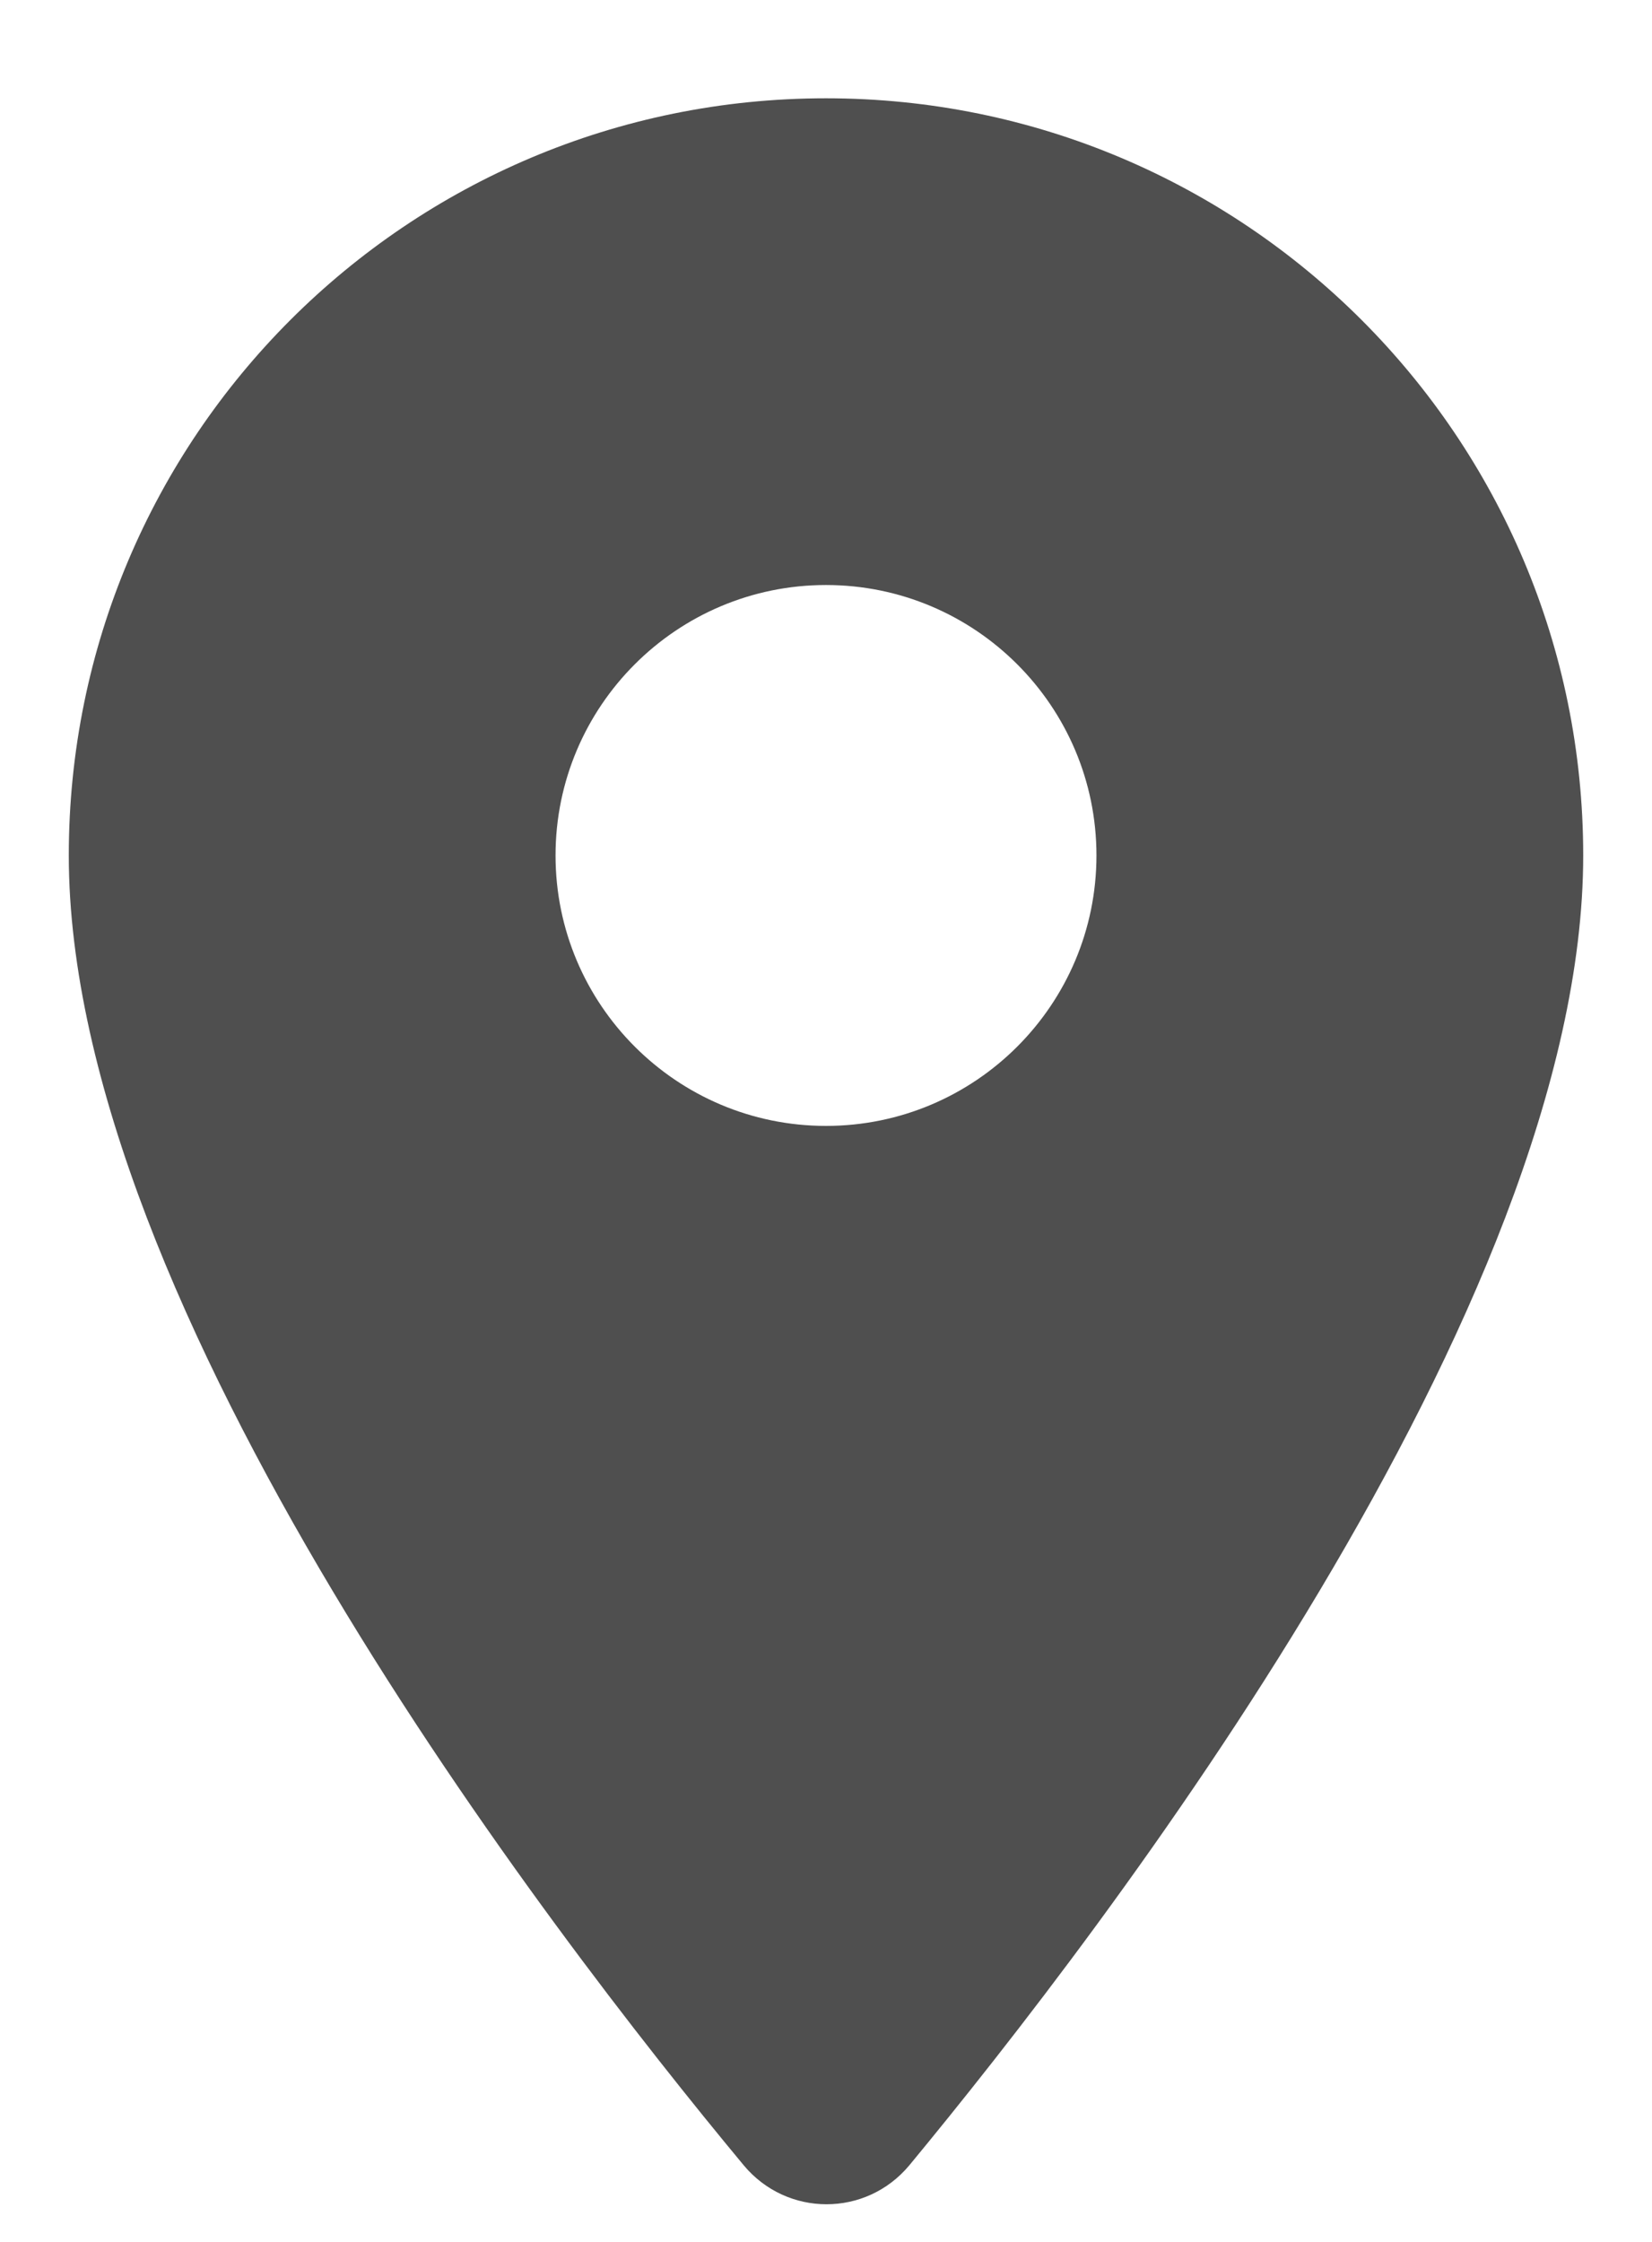
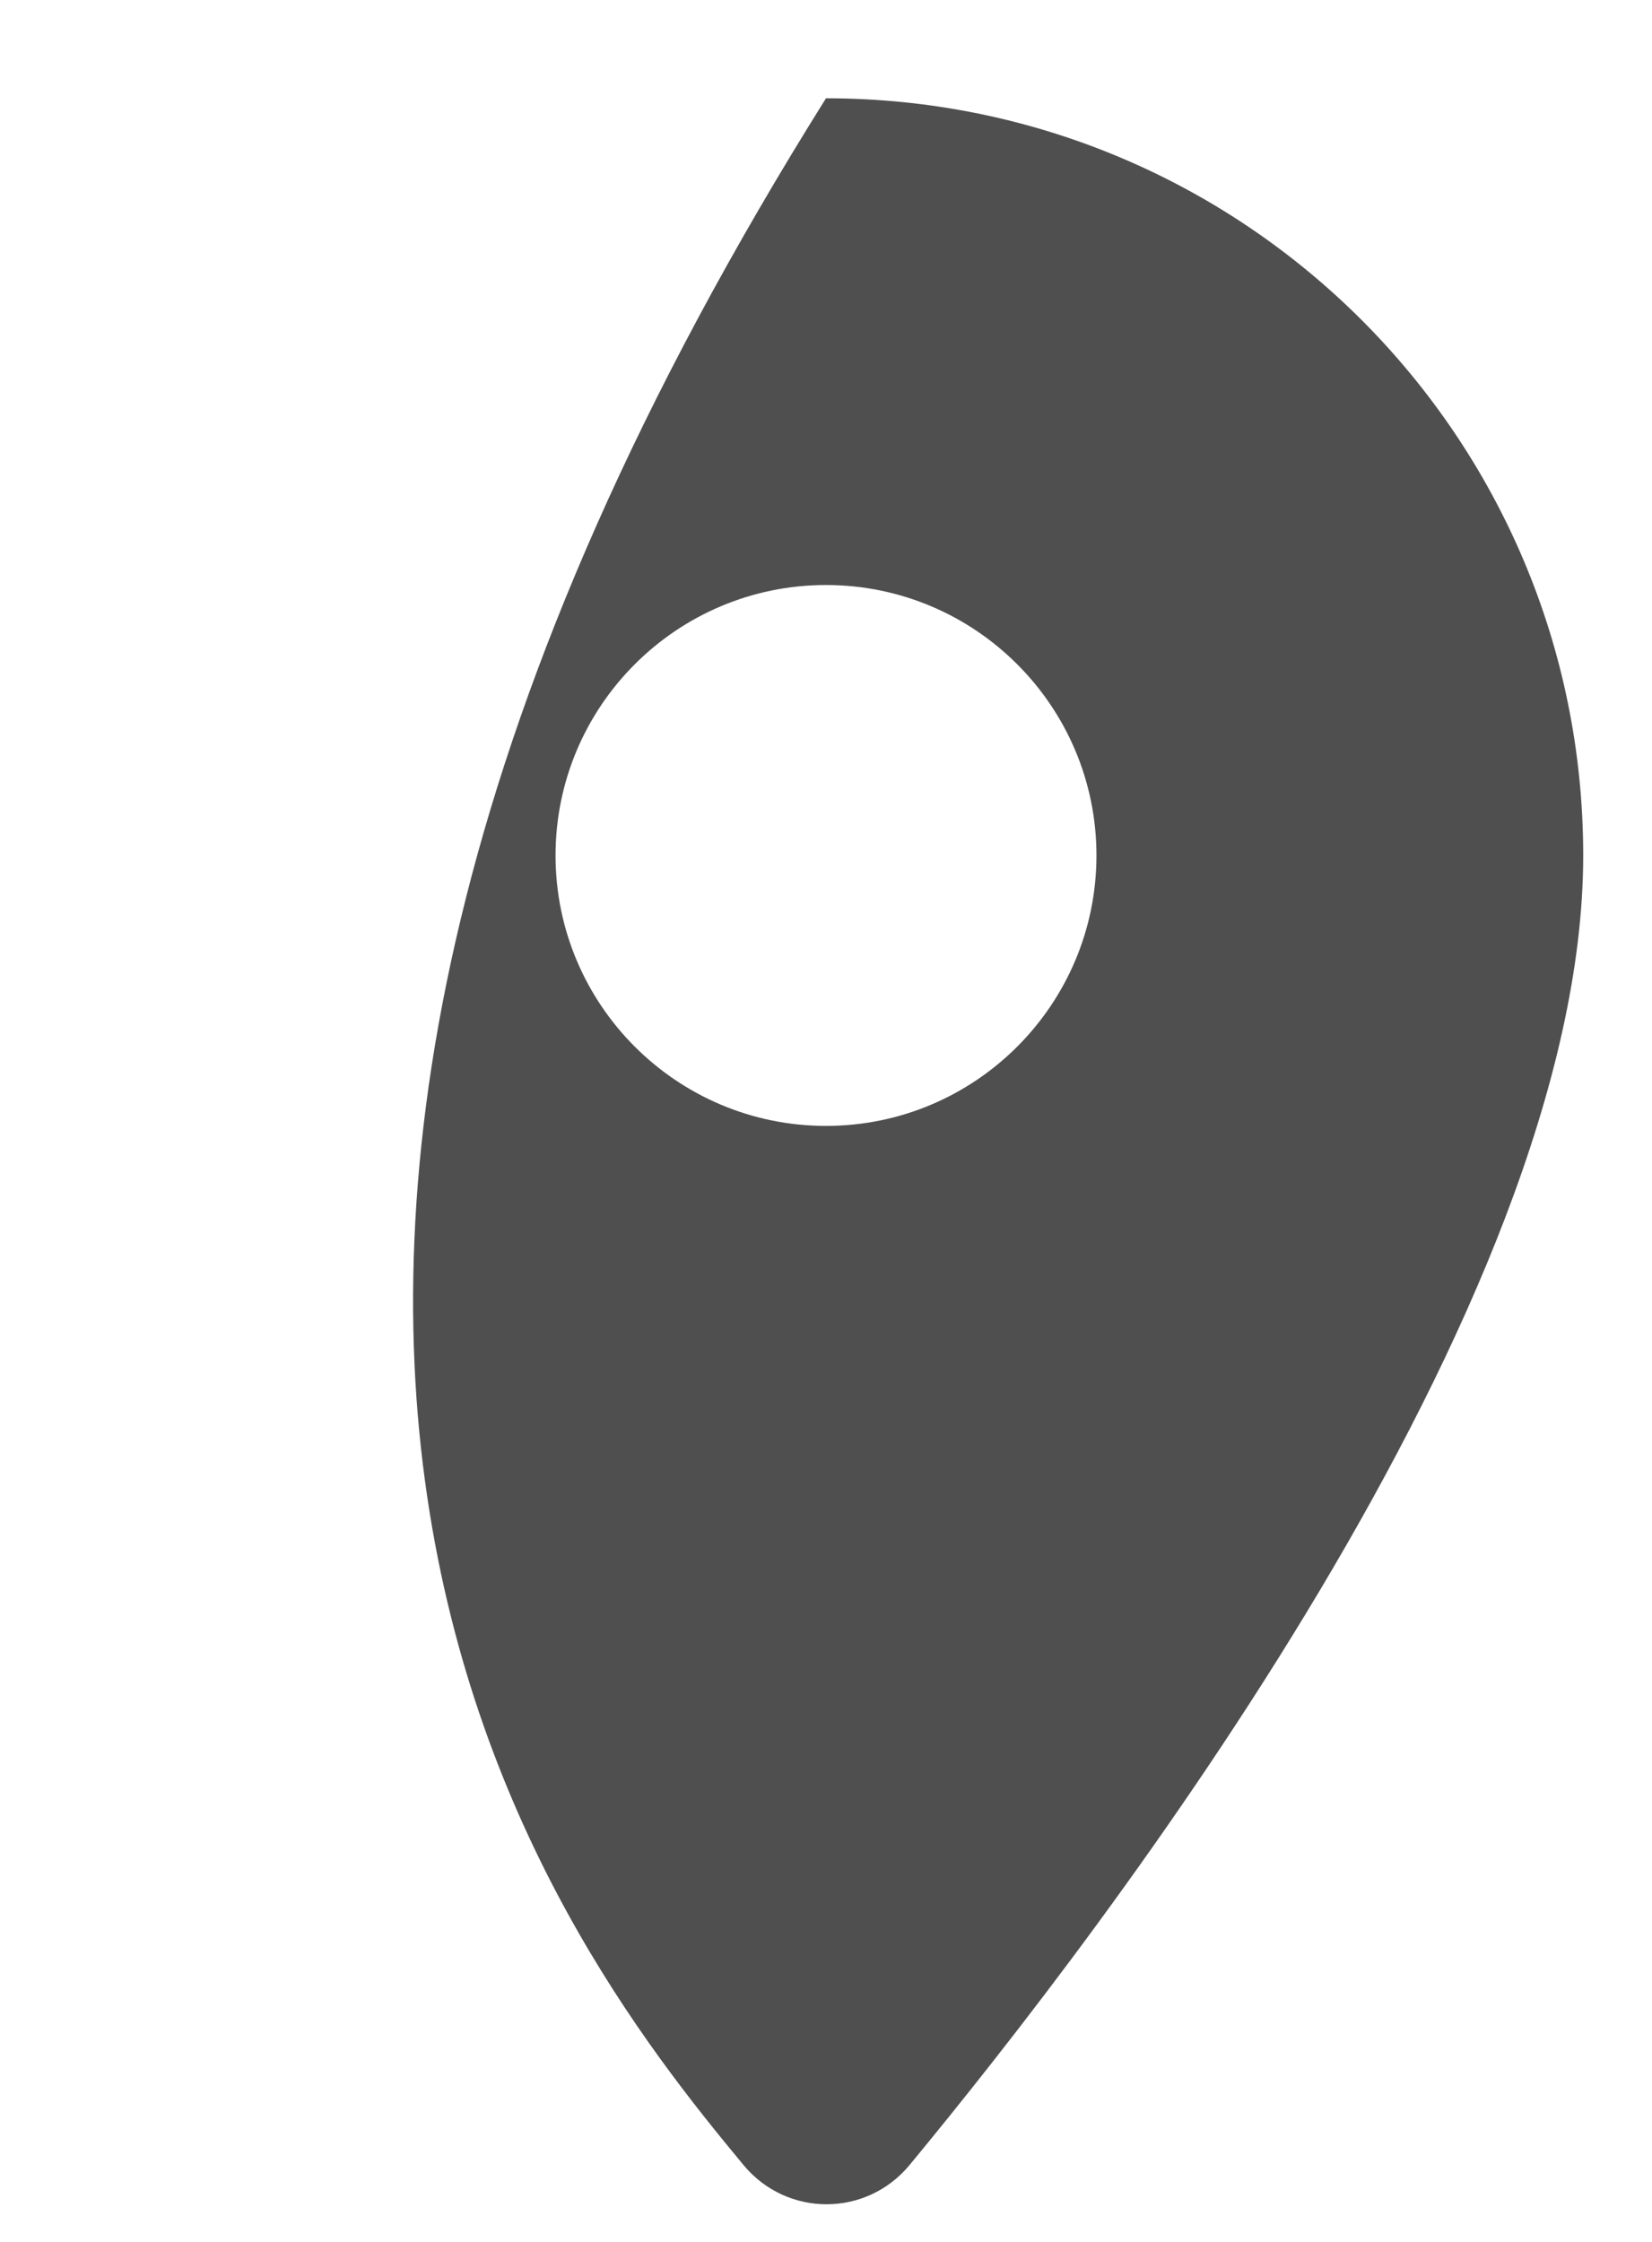
<svg xmlns="http://www.w3.org/2000/svg" width="14" height="19" viewBox="0 0 14 19" fill="none">
-   <path d="M7 0.833C3.453 0.833 0.583 3.703 0.583 7.25C0.583 11.072 4.635 16.343 6.303 18.351C6.67 18.791 7.339 18.791 7.706 18.351C9.365 16.343 13.417 11.072 13.417 7.25C13.417 3.703 10.547 0.833 7 0.833ZM7 9.542C5.735 9.542 4.708 8.515 4.708 7.25C4.708 5.985 5.735 4.958 7 4.958C8.265 4.958 9.292 5.985 9.292 7.25C9.292 8.515 8.265 9.542 7 9.542Z" fill="#4F4F4F" />
+   <path d="M7 0.833C0.583 11.072 4.635 16.343 6.303 18.351C6.67 18.791 7.339 18.791 7.706 18.351C9.365 16.343 13.417 11.072 13.417 7.25C13.417 3.703 10.547 0.833 7 0.833ZM7 9.542C5.735 9.542 4.708 8.515 4.708 7.25C4.708 5.985 5.735 4.958 7 4.958C8.265 4.958 9.292 5.985 9.292 7.25C9.292 8.515 8.265 9.542 7 9.542Z" fill="#4F4F4F" />
</svg>